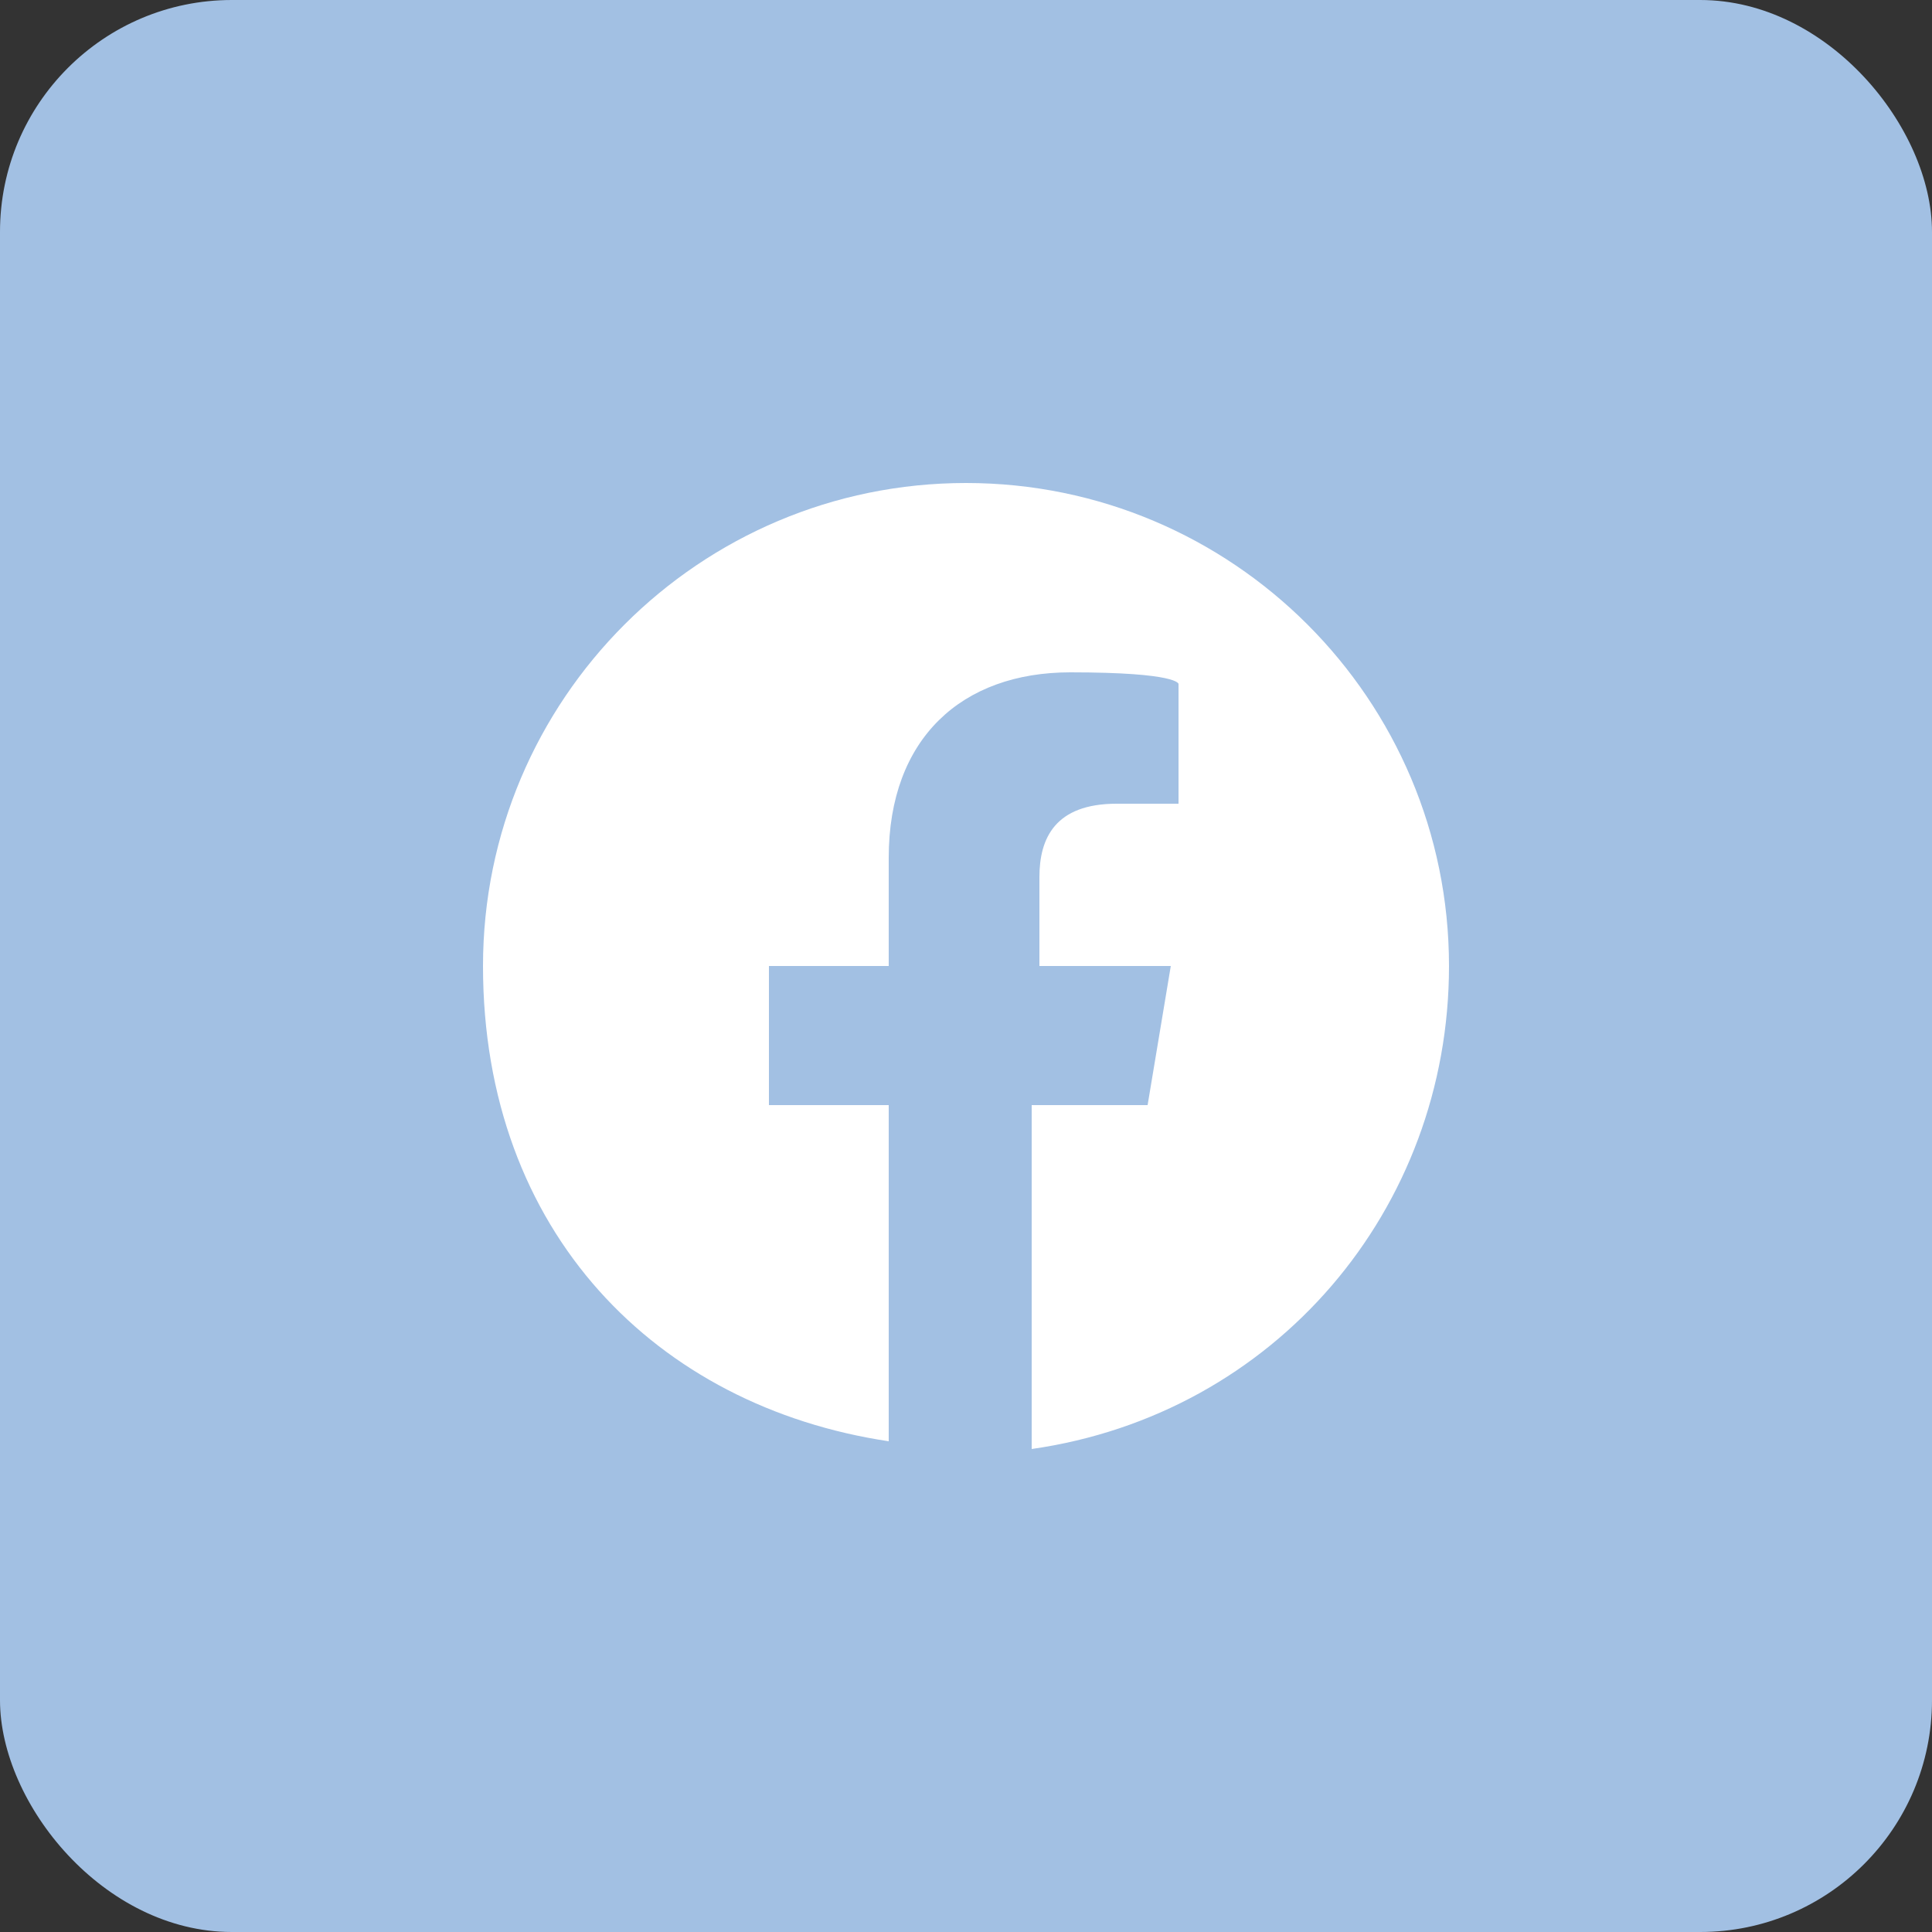
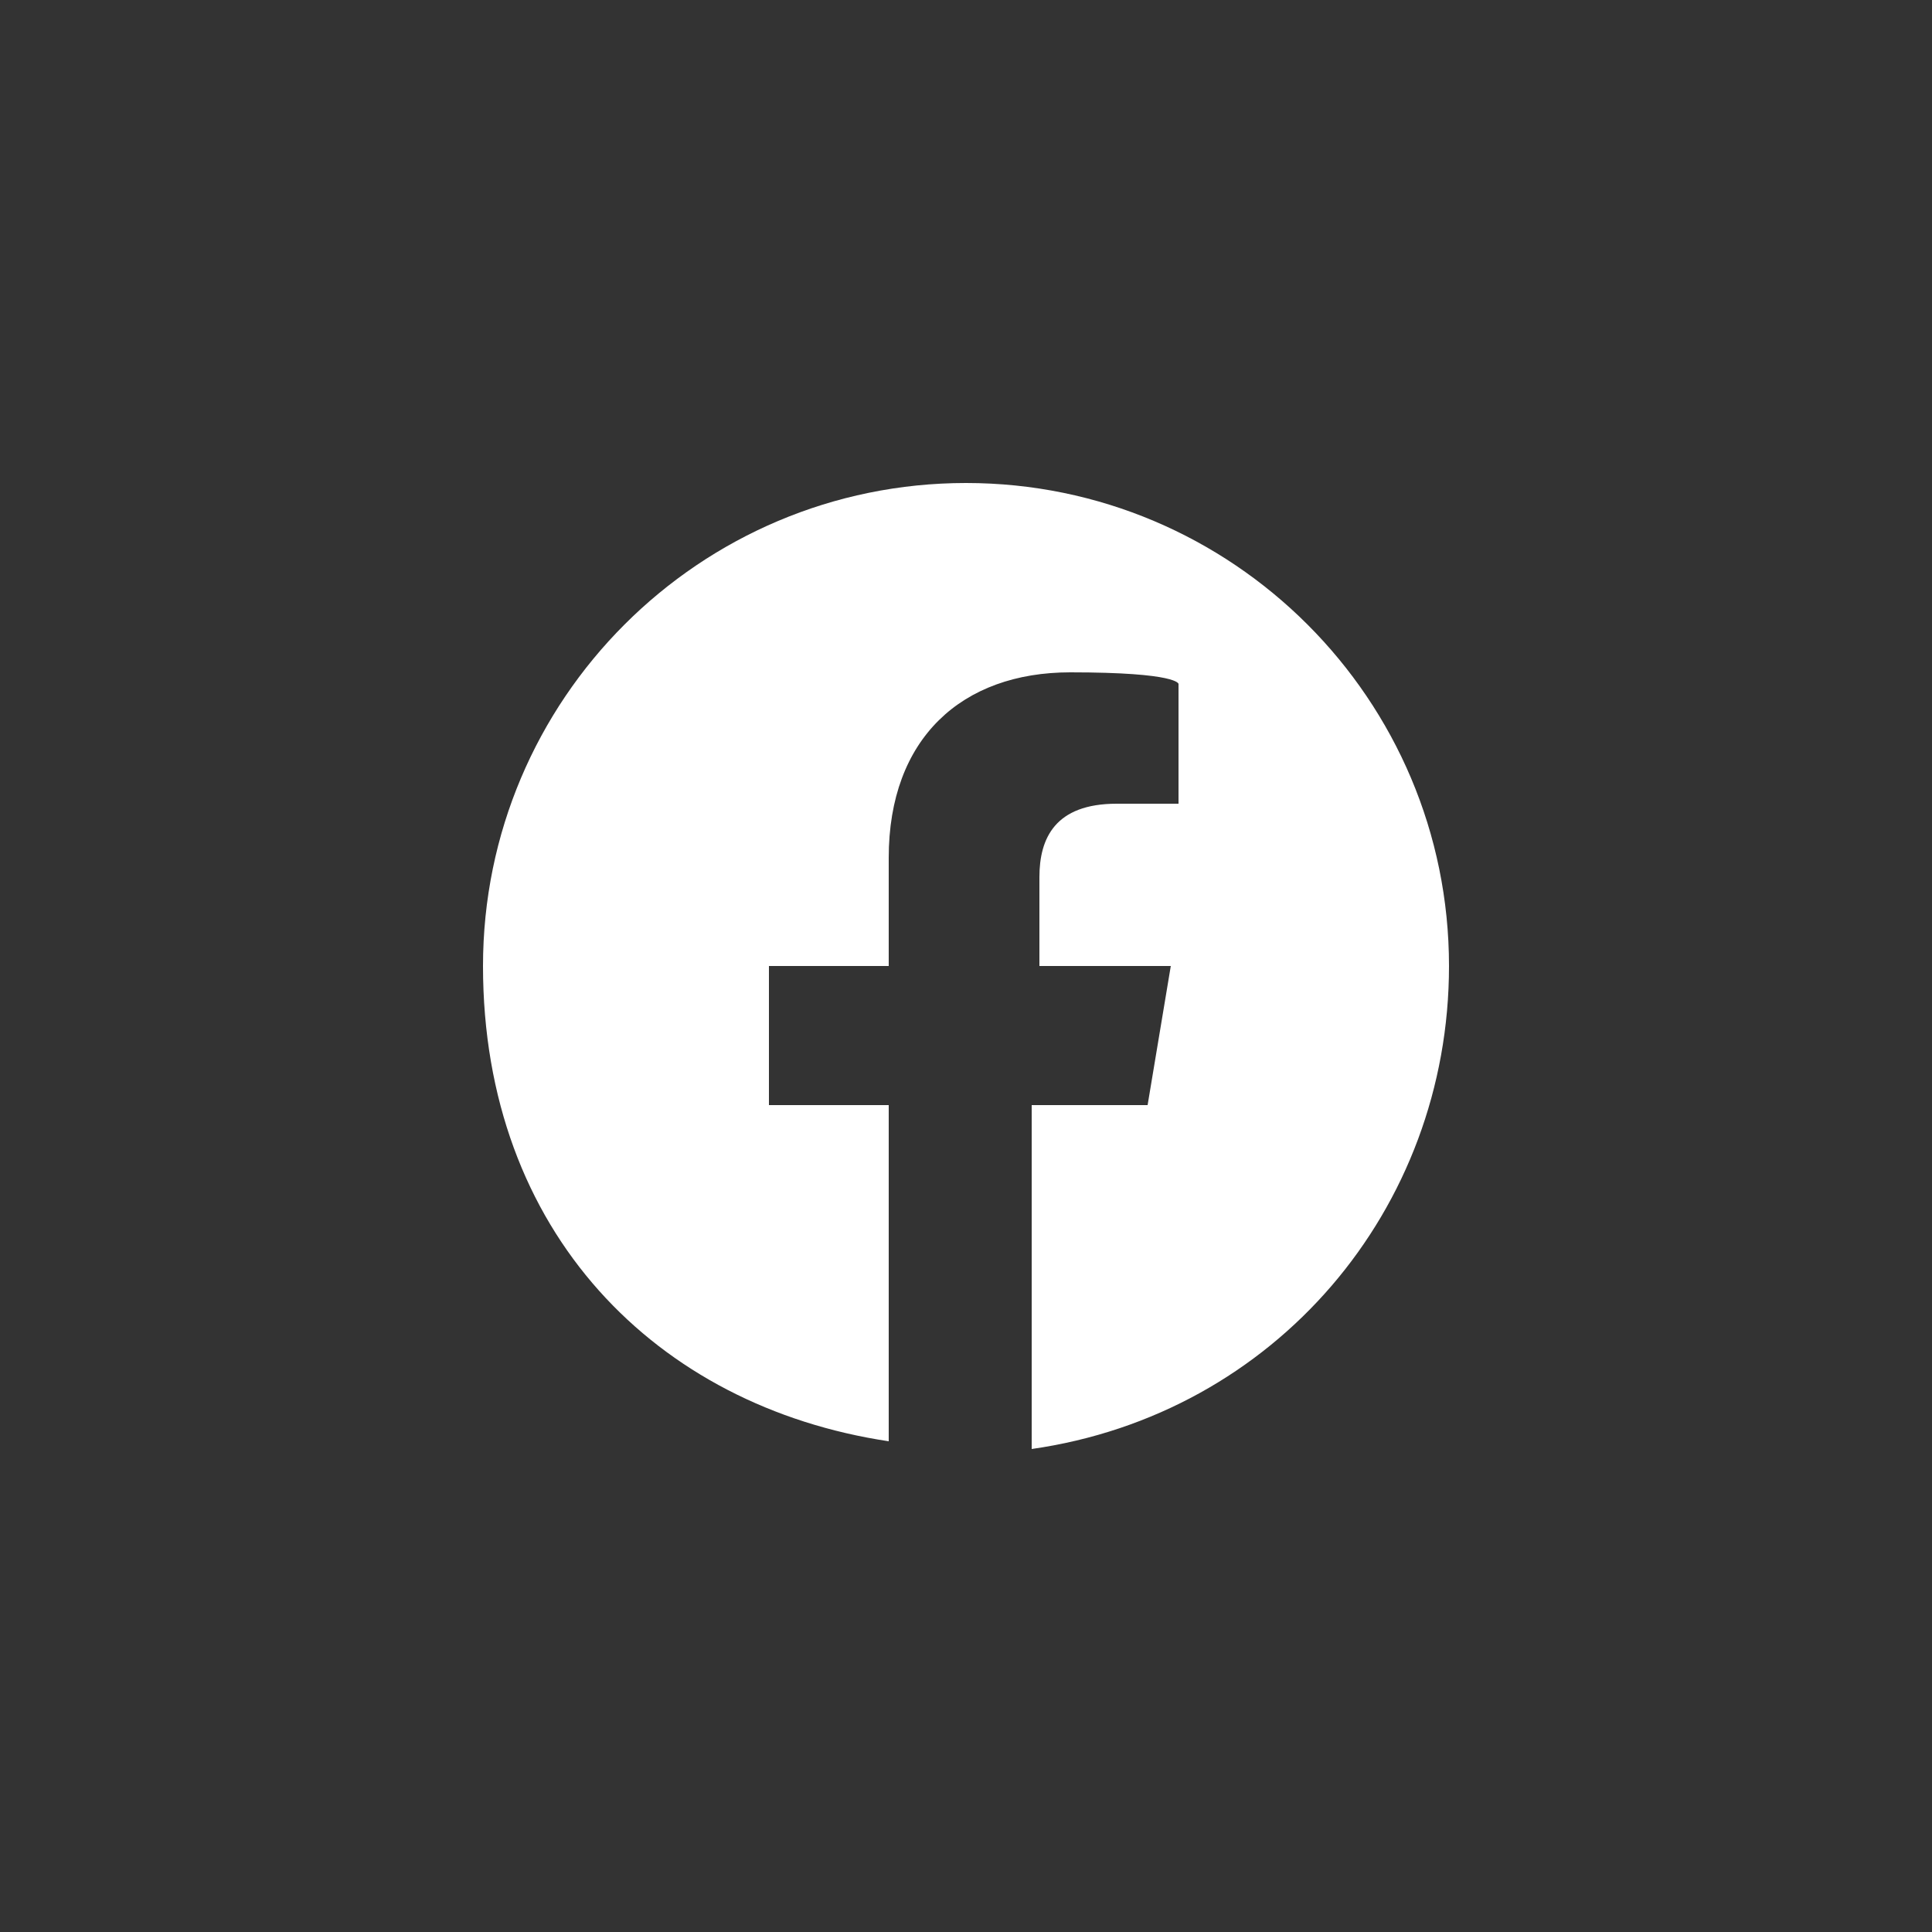
<svg xmlns="http://www.w3.org/2000/svg" id="Layer_1" version="1.1" viewBox="0 0 50 50">
  <rect x="0" y="0" width="50" height="50" fill="#333333" stroke="none" />
  <defs>
    <style>
      .st0 {
        fill: #fff;
      }

      .st1 {
        fill: #a2c0e3;
      }
    </style>
  </defs>
  <g id="Facebook">
-     <rect class="st1" width="50" height="50" rx="6" ry="6" />
    <path class="st0" d="M37.5,25c0-6.9-5.6-12.5-12.5-12.5s-12.5,5.6-12.5,12.5,4.5,11.4,10.5,12.3v-8.7h-3.1v-3.6h3.1v-2.8c0-3.1,1.9-4.8,4.7-4.8s2.8.3,2.8.3v3.1h-1.6c-1.6,0-2,.9-2,1.9v2.3h3.4l-.6,3.6h-3v8.9c6.3-.9,10.8-6.2,10.8-12.5Z" />
  </g>
</svg>